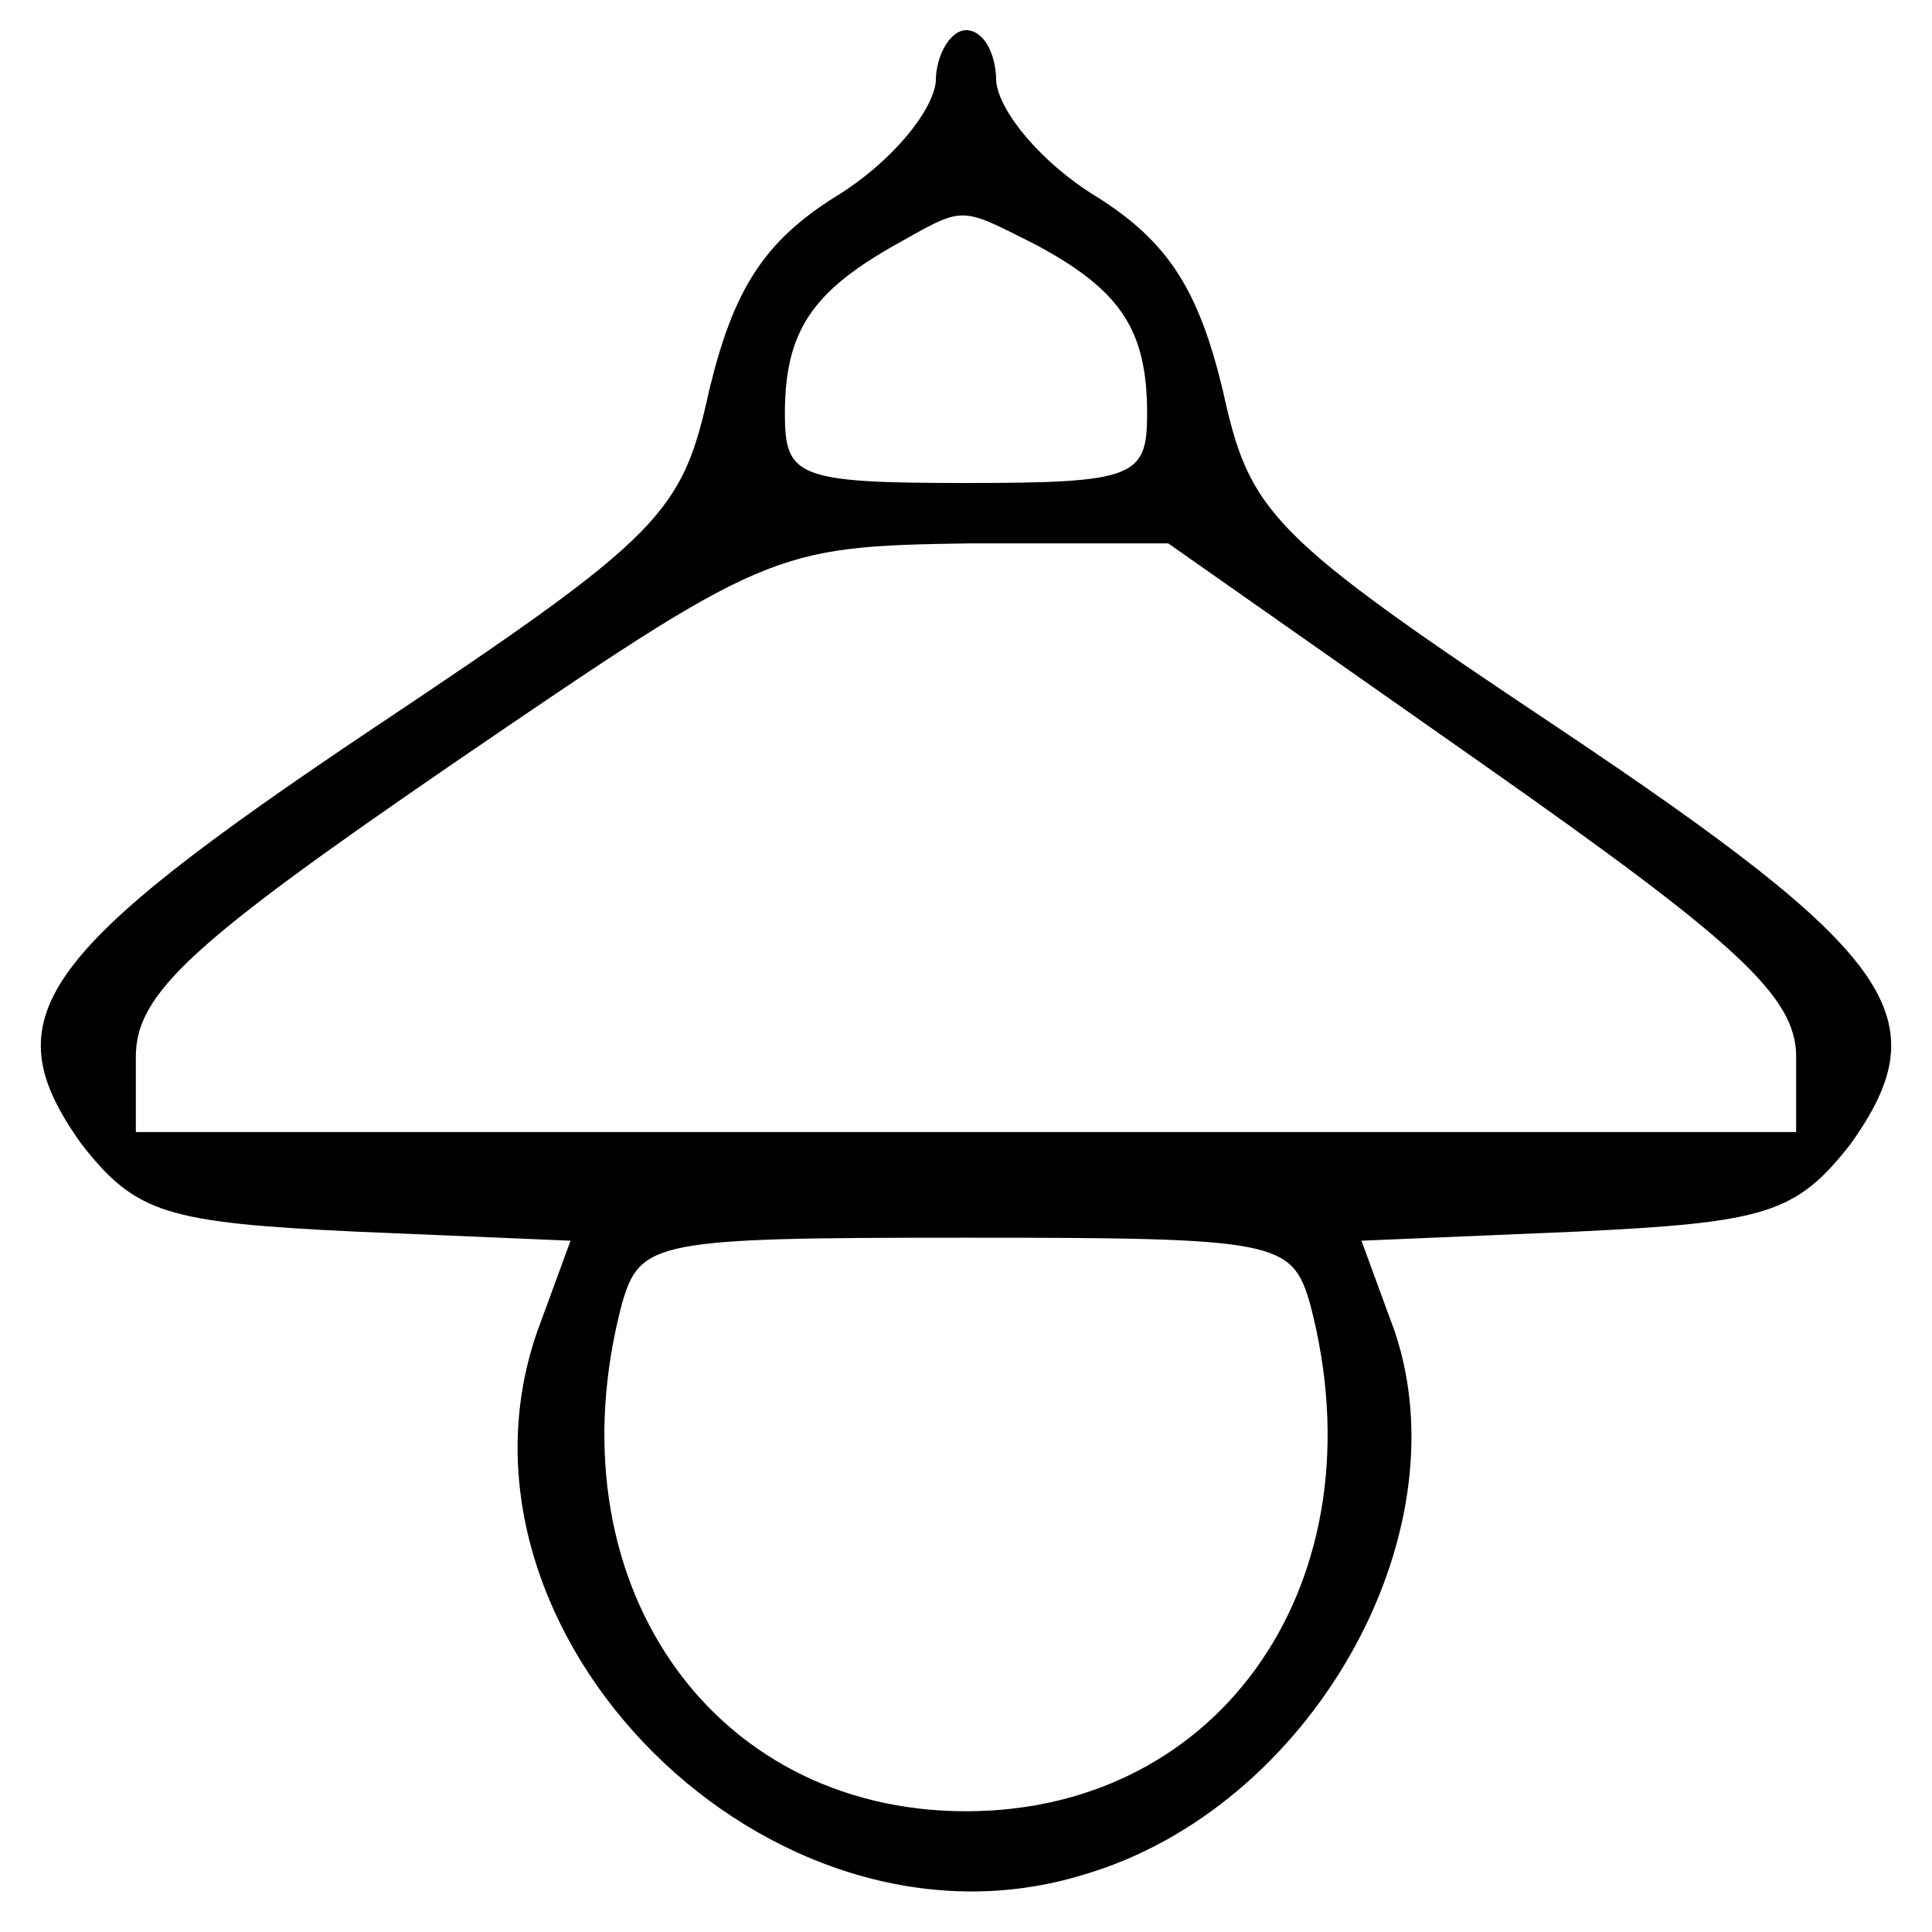
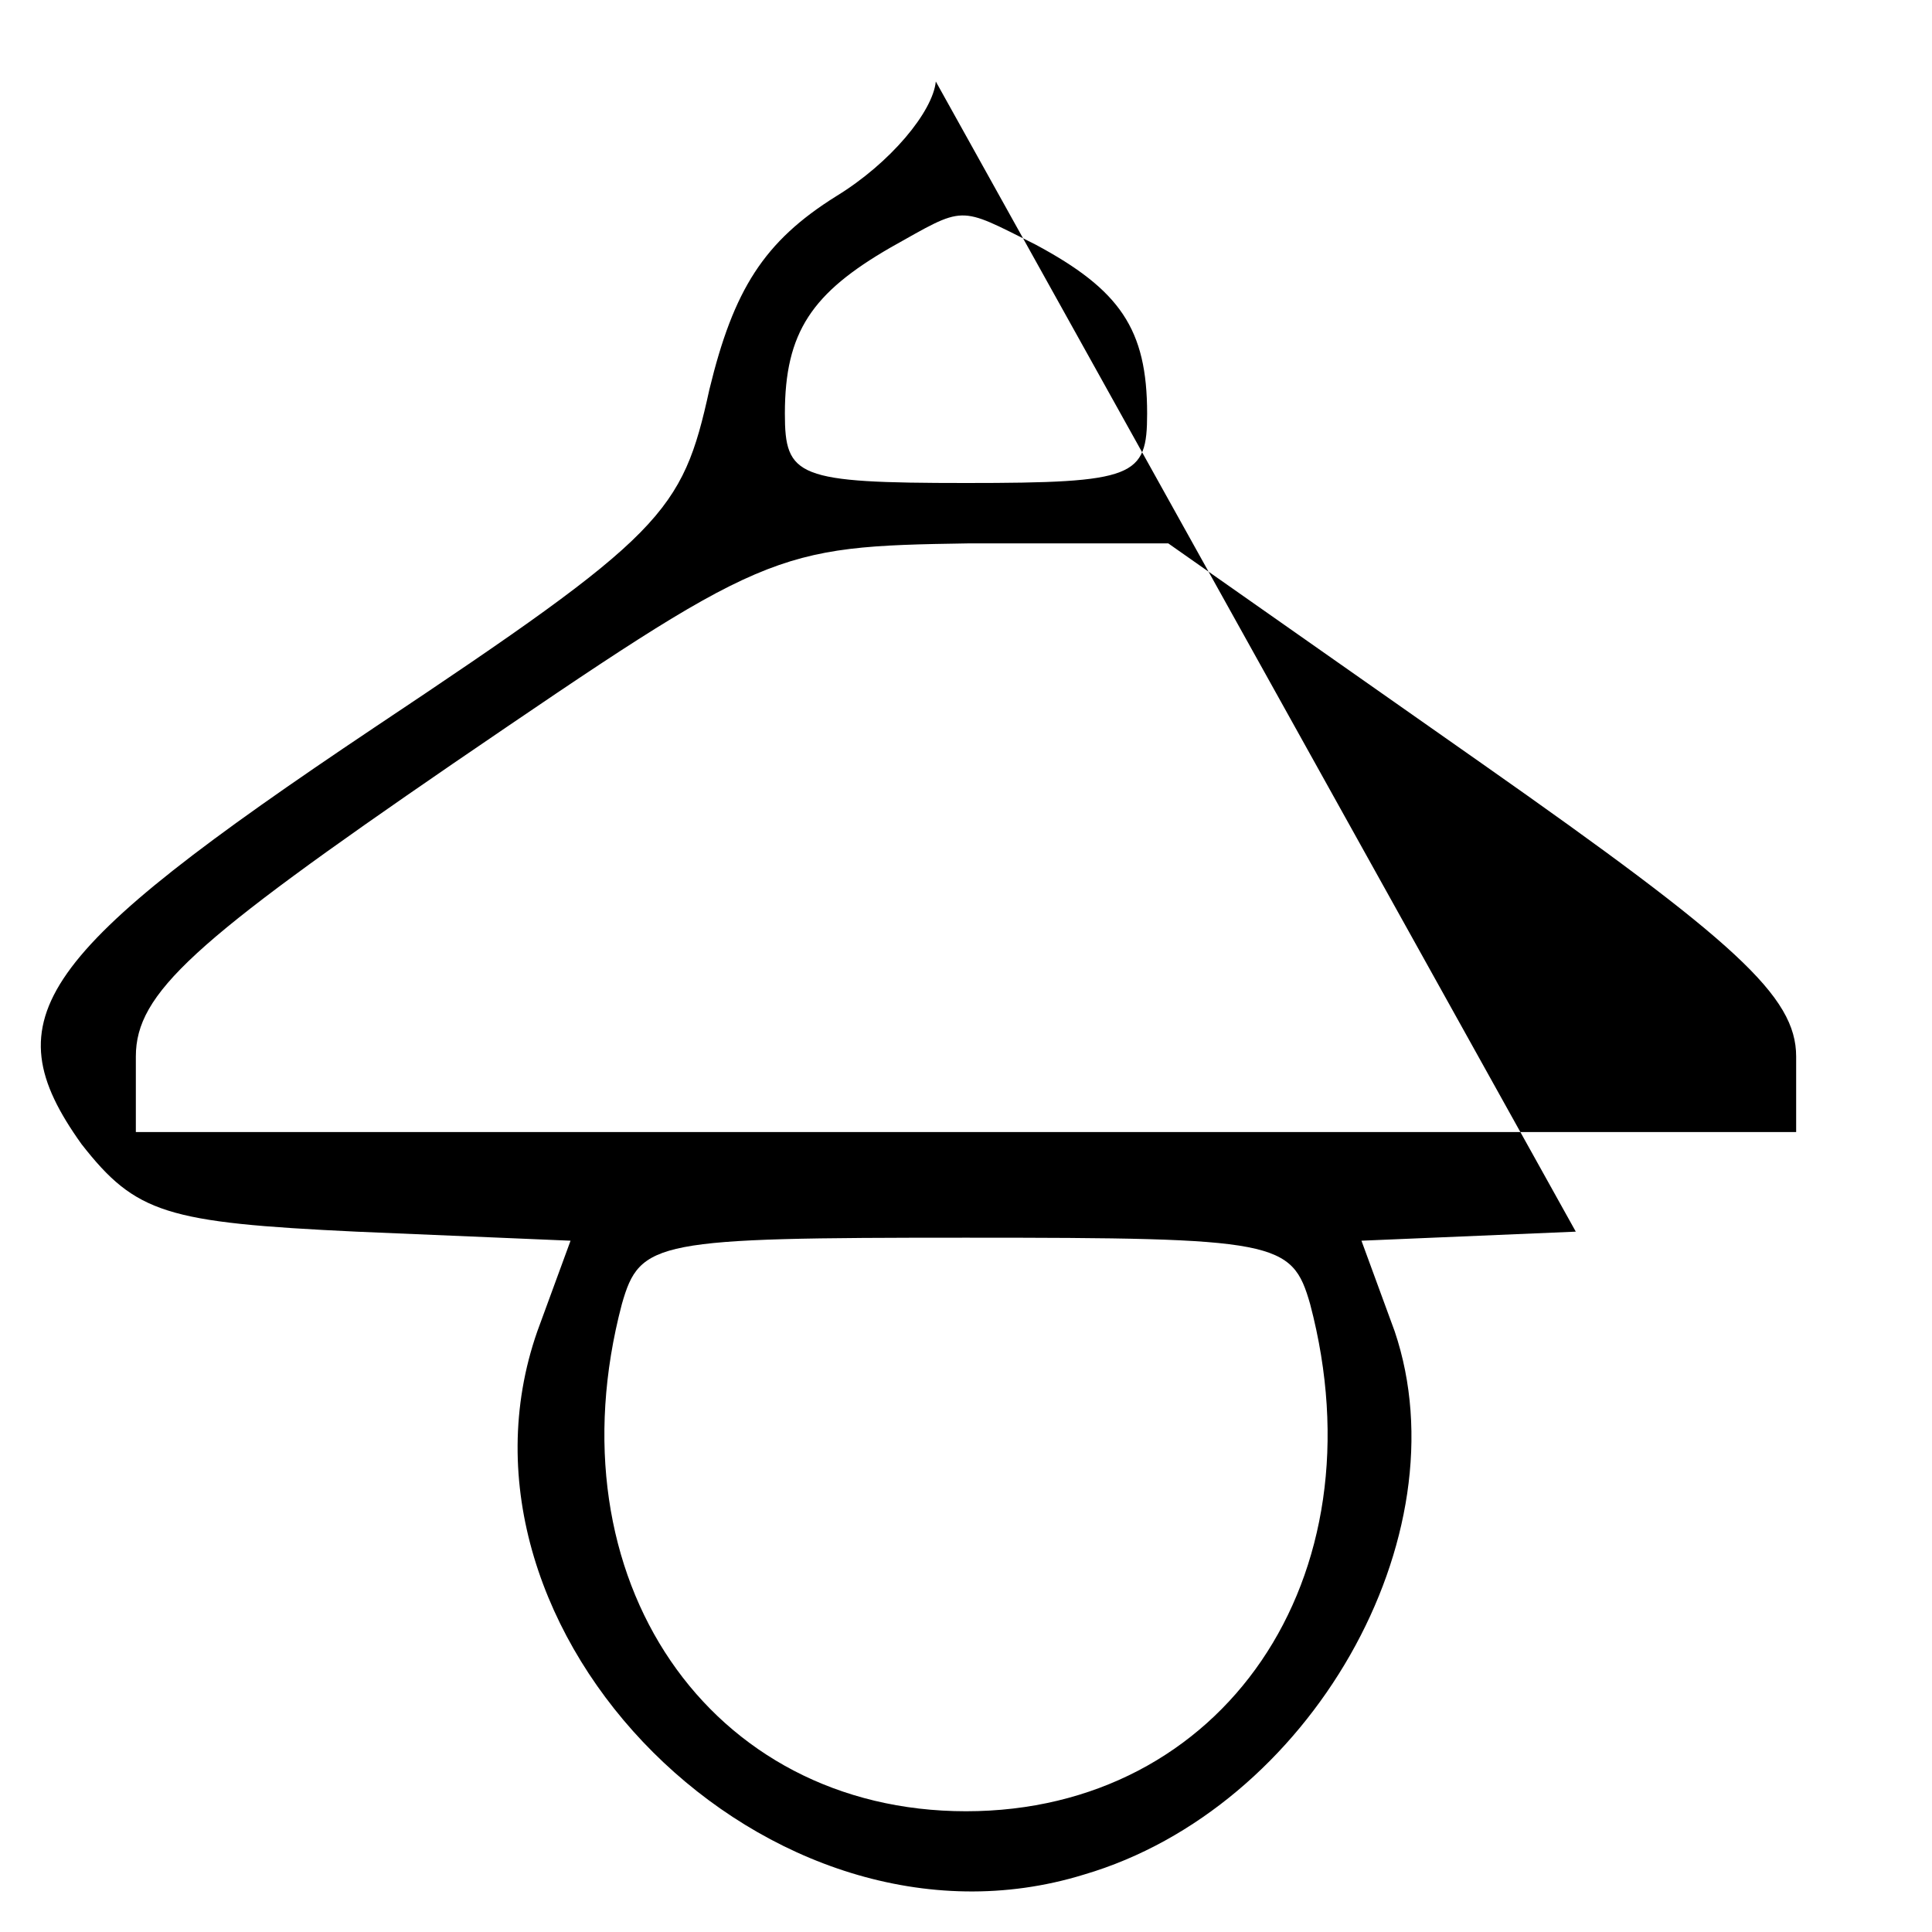
<svg xmlns="http://www.w3.org/2000/svg" version="1.0" width="64pt" height="64pt" viewBox="0 0 64 64" preserveAspectRatio="xMidYMid meet">
  <g transform="translate(0,64) scale(0.1,-0.1)" fill="#000000" stroke="none">
-     <path d="M310 613 c-1 -10 -15 -27 -33 -38 -24 -15 -34 -31 -42 -64 -9 -41 -15 -48 -111 -112 -112 -75 -127 -96 -97 -138 18 -23 28 -26 91 -29 l71 -3 -11 -30 c-35 -100 77 -212 181 -180 75 22 126 112 103 180 l-11 30 71 3 c63 3 73 6 91 29 30 42 15 63 -97 138 -96 64 -102 71 -111 112 -8 33 -18 49 -42 64 -18 11 -32 28 -33 38 0 9 -4 17 -10 17 -5 0 -10 -8 -10 -17z m33 -54 c28 -15 37 -28 37 -56 0 -21 -4 -23 -60 -23 -56 0 -60 2 -60 23 0 27 9 40 35 55 25 14 22 14 48 1z m148 -172 c84 -59 104 -77 104 -97 l0 -25 -275 0 -275 0 0 25 c0 21 19 38 105 97 104 71 106 72 171 73 l66 0 104 -73z m-57 -179 c24 -91 -29 -168 -114 -168 -85 0 -138 77 -114 168 6 21 11 22 114 22 103 0 108 -1 114 -22z" />
+     <path d="M310 613 c-1 -10 -15 -27 -33 -38 -24 -15 -34 -31 -42 -64 -9 -41 -15 -48 -111 -112 -112 -75 -127 -96 -97 -138 18 -23 28 -26 91 -29 l71 -3 -11 -30 c-35 -100 77 -212 181 -180 75 22 126 112 103 180 l-11 30 71 3 z m33 -54 c28 -15 37 -28 37 -56 0 -21 -4 -23 -60 -23 -56 0 -60 2 -60 23 0 27 9 40 35 55 25 14 22 14 48 1z m148 -172 c84 -59 104 -77 104 -97 l0 -25 -275 0 -275 0 0 25 c0 21 19 38 105 97 104 71 106 72 171 73 l66 0 104 -73z m-57 -179 c24 -91 -29 -168 -114 -168 -85 0 -138 77 -114 168 6 21 11 22 114 22 103 0 108 -1 114 -22z" />
  </g>
</svg>